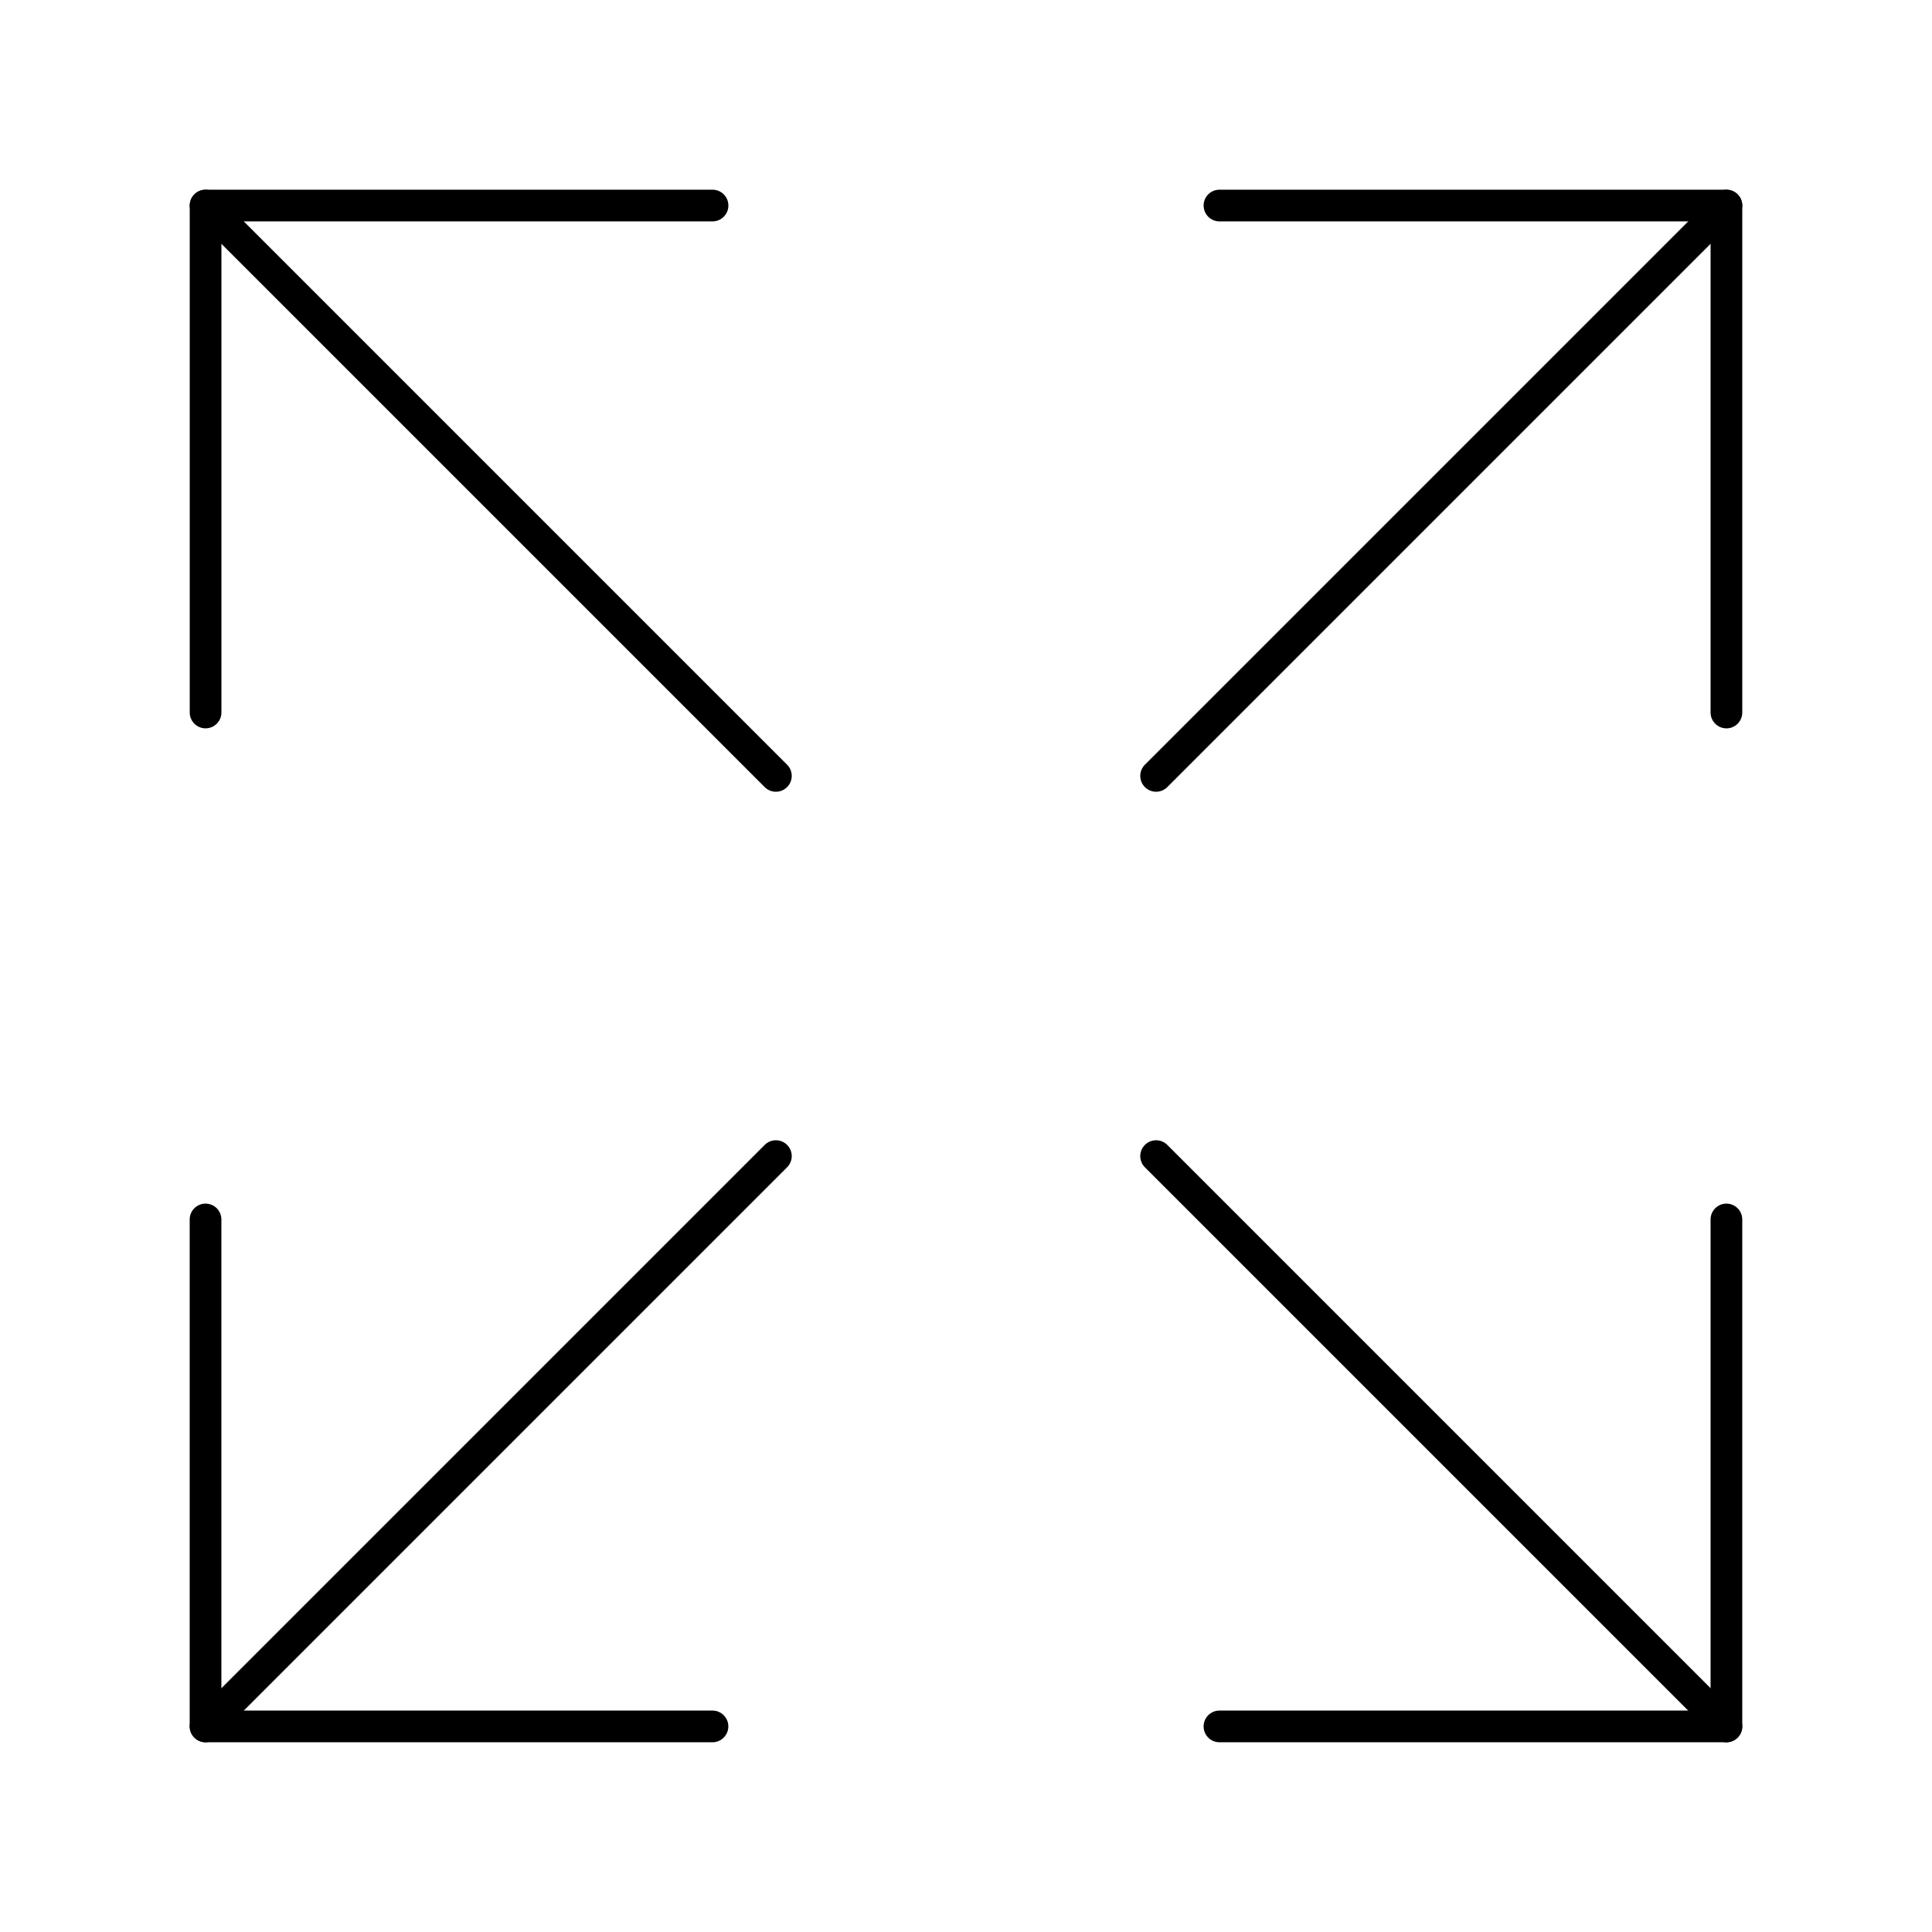
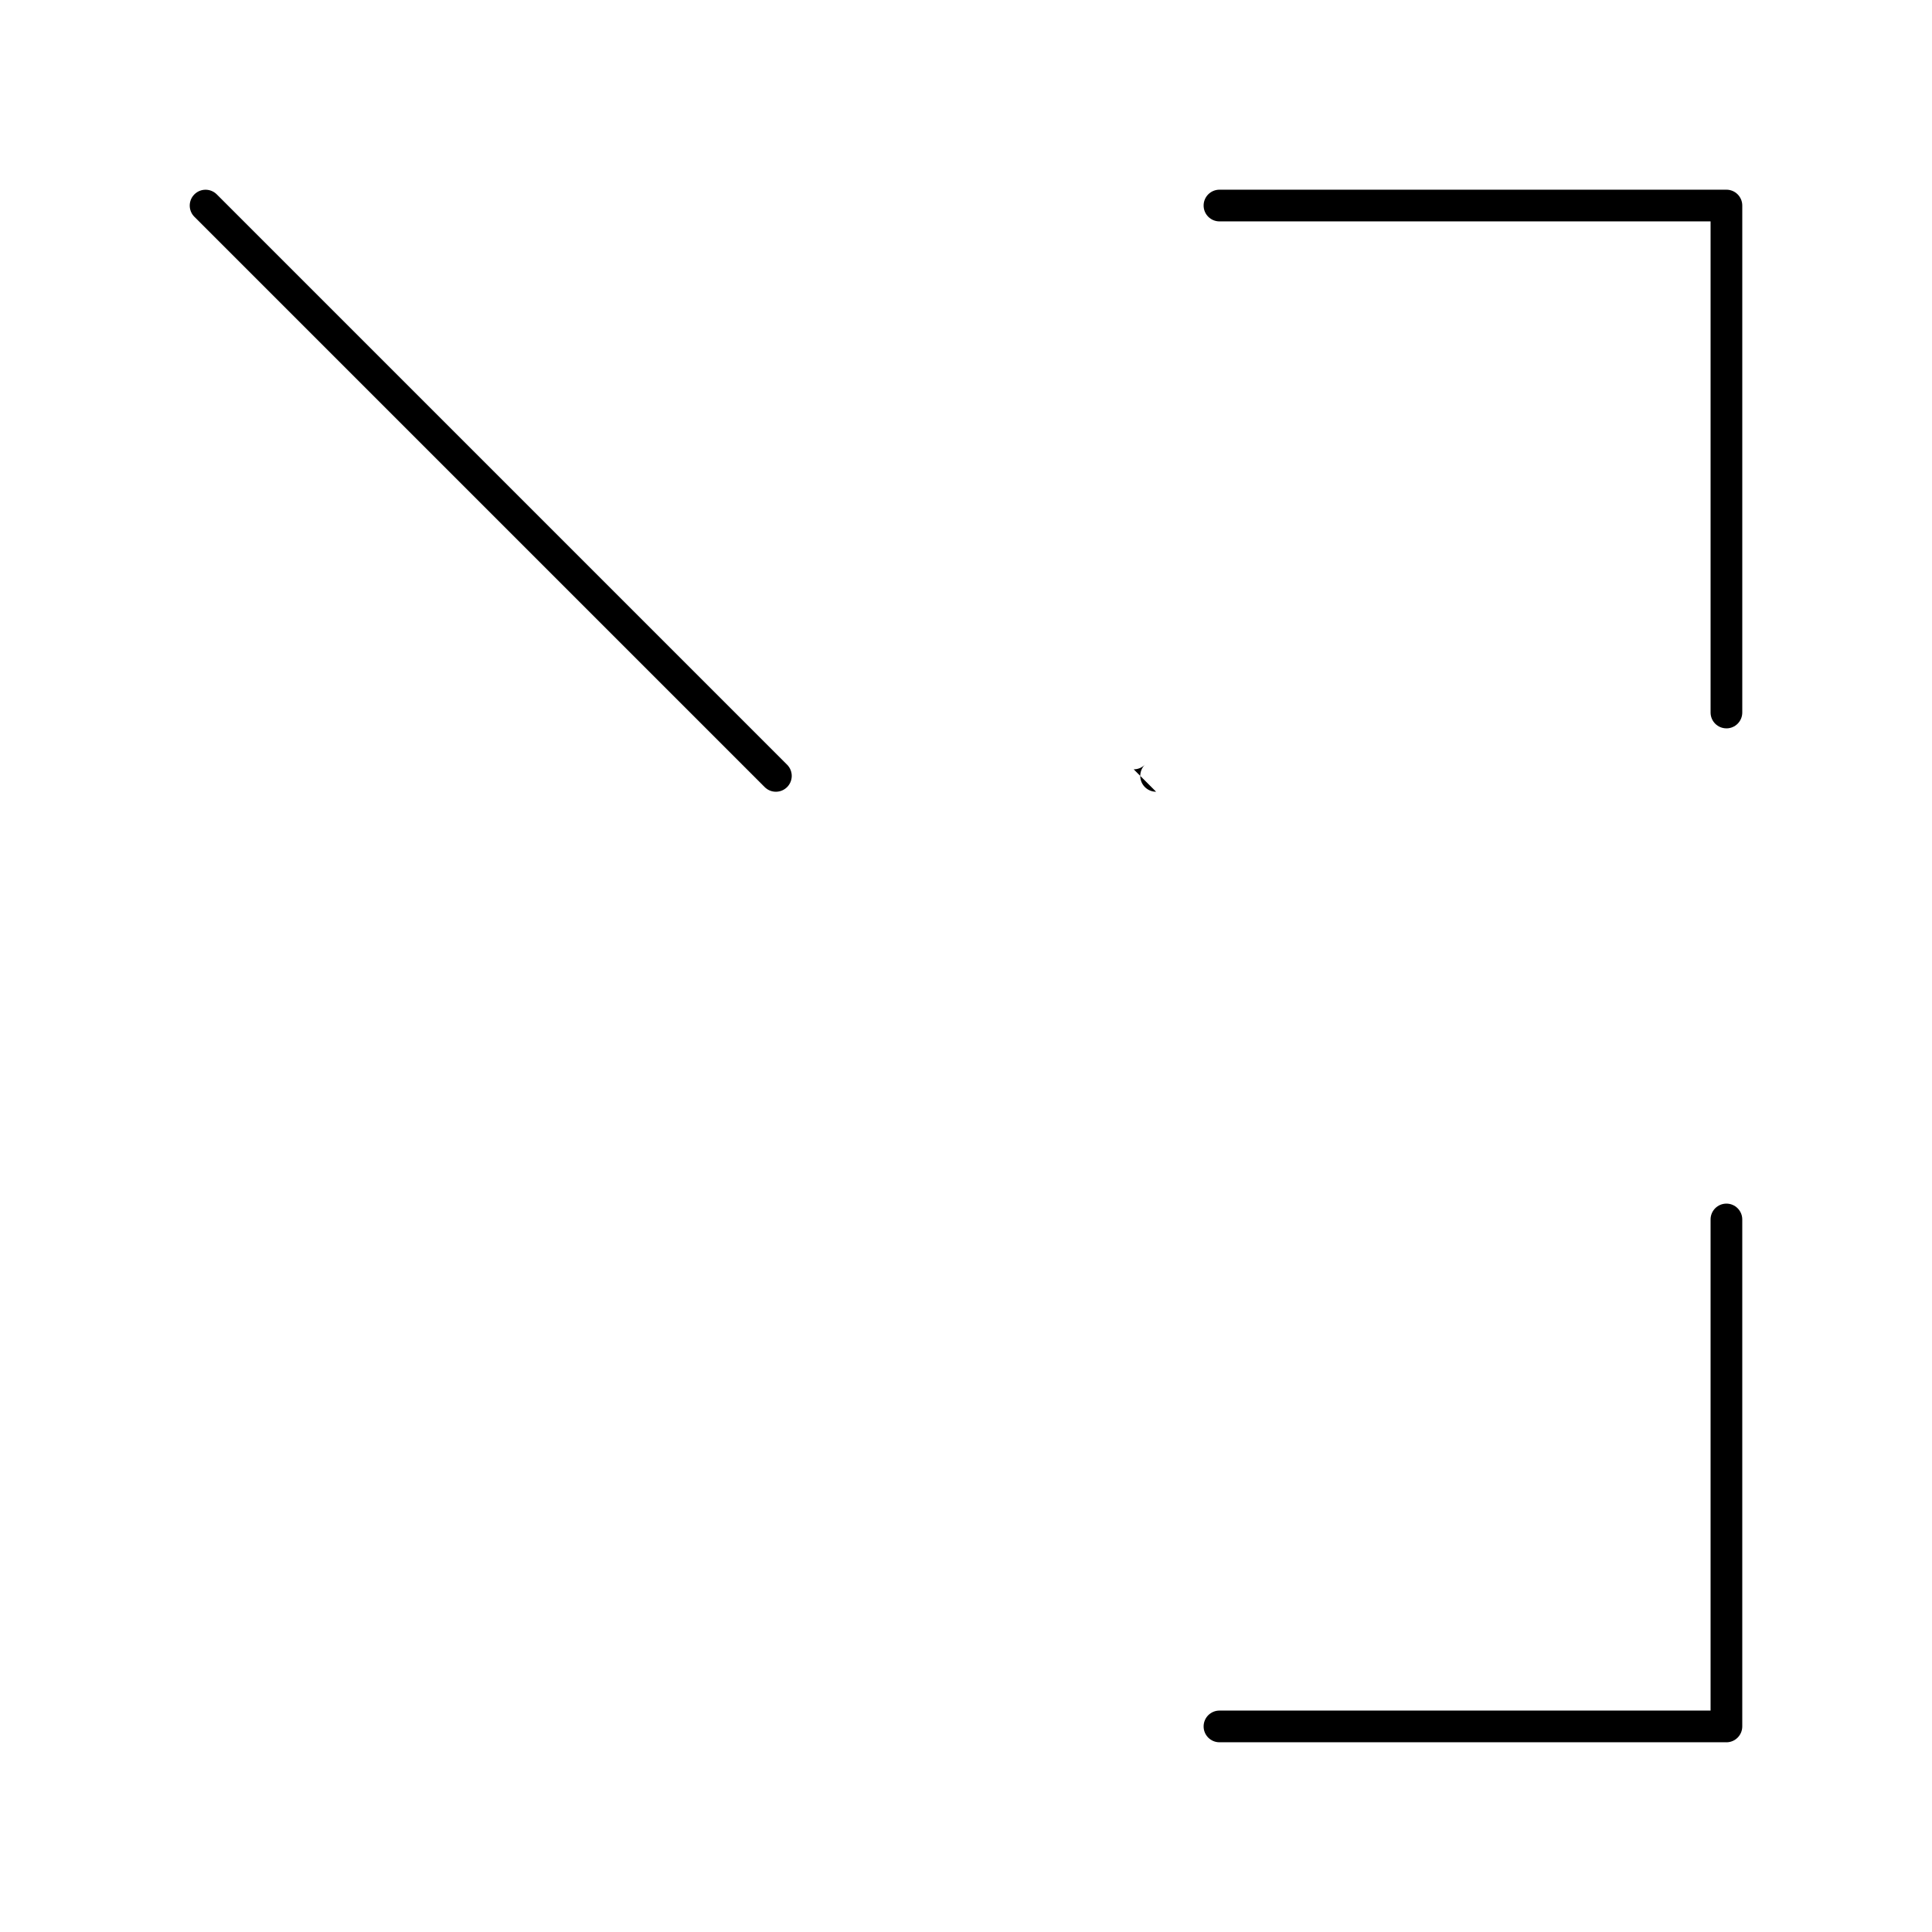
<svg xmlns="http://www.w3.org/2000/svg" fill="#000000" width="800px" height="800px" version="1.1" viewBox="144 144 512 512">
  <g>
-     <path d="m198.48 337.02c-2.32 0-4.199-1.879-4.199-4.199v-134.35c0-2.32 1.879-4.199 4.199-4.199h134.35c2.32 0 4.199 1.879 4.199 4.199 0 2.32-1.879 4.199-4.199 4.199l-130.15-0.004v130.15c0 2.316-1.879 4.199-4.195 4.199z" />
    <path d="m349.62 353.82c-1.074 0-2.148-0.41-2.969-1.23l-151.14-151.14c-1.641-1.641-1.641-4.297 0-5.938s4.297-1.641 5.938 0l151.14 151.14c1.641 1.641 1.641 4.297 0 5.938-0.82 0.82-1.895 1.23-2.969 1.23z" />
    <path d="m601.52 337.02c-2.32 0-4.199-1.879-4.199-4.199v-130.15h-130.15c-2.32 0-4.199-1.879-4.199-4.199 0-2.32 1.879-4.199 4.199-4.199h134.35c2.32 0 4.199 1.879 4.199 4.199v134.35c0.004 2.32-1.879 4.203-4.195 4.203z" />
-     <path d="m450.38 353.82c-1.074 0-2.148-0.41-2.969-1.23-1.641-1.641-1.641-4.297 0-5.938l151.14-151.14c1.637-1.641 4.297-1.641 5.938 0 1.641 1.641 1.641 4.297 0 5.938l-151.14 151.14c-0.82 0.82-1.895 1.23-2.969 1.23z" />
+     <path d="m450.38 353.82c-1.074 0-2.148-0.41-2.969-1.23-1.641-1.641-1.641-4.297 0-5.938l151.14-151.14l-151.14 151.14c-0.82 0.82-1.895 1.23-2.969 1.23z" />
    <path d="m601.52 605.72h-134.35c-2.32 0-4.199-1.879-4.199-4.199 0-2.32 1.879-4.199 4.199-4.199h130.15v-130.15c0-2.32 1.879-4.199 4.199-4.199 2.32 0 4.199 1.879 4.199 4.199v134.35c0 2.32-1.883 4.203-4.199 4.203z" />
-     <path d="m601.52 605.72c-1.074 0-2.148-0.41-2.969-1.23l-151.14-151.14c-1.641-1.641-1.641-4.297 0-5.938 1.637-1.641 4.297-1.641 5.938 0l151.14 151.14c1.641 1.641 1.641 4.297 0 5.938-0.82 0.82-1.895 1.23-2.969 1.23z" />
-     <path d="m332.82 605.72h-134.35c-2.32 0-4.199-1.879-4.199-4.199v-134.35c0-2.32 1.879-4.199 4.199-4.199 2.32 0 4.199 1.879 4.199 4.199v130.15h130.15c2.32 0 4.199 1.879 4.199 4.199-0.004 2.316-1.887 4.199-4.203 4.199z" />
-     <path d="m198.48 605.72c-1.074 0-2.148-0.41-2.969-1.23-1.641-1.641-1.641-4.297 0-5.938l151.14-151.14c1.641-1.641 4.297-1.641 5.938 0s1.641 4.297 0 5.938l-151.14 151.14c-0.82 0.82-1.895 1.23-2.969 1.23z" />
  </g>
</svg>